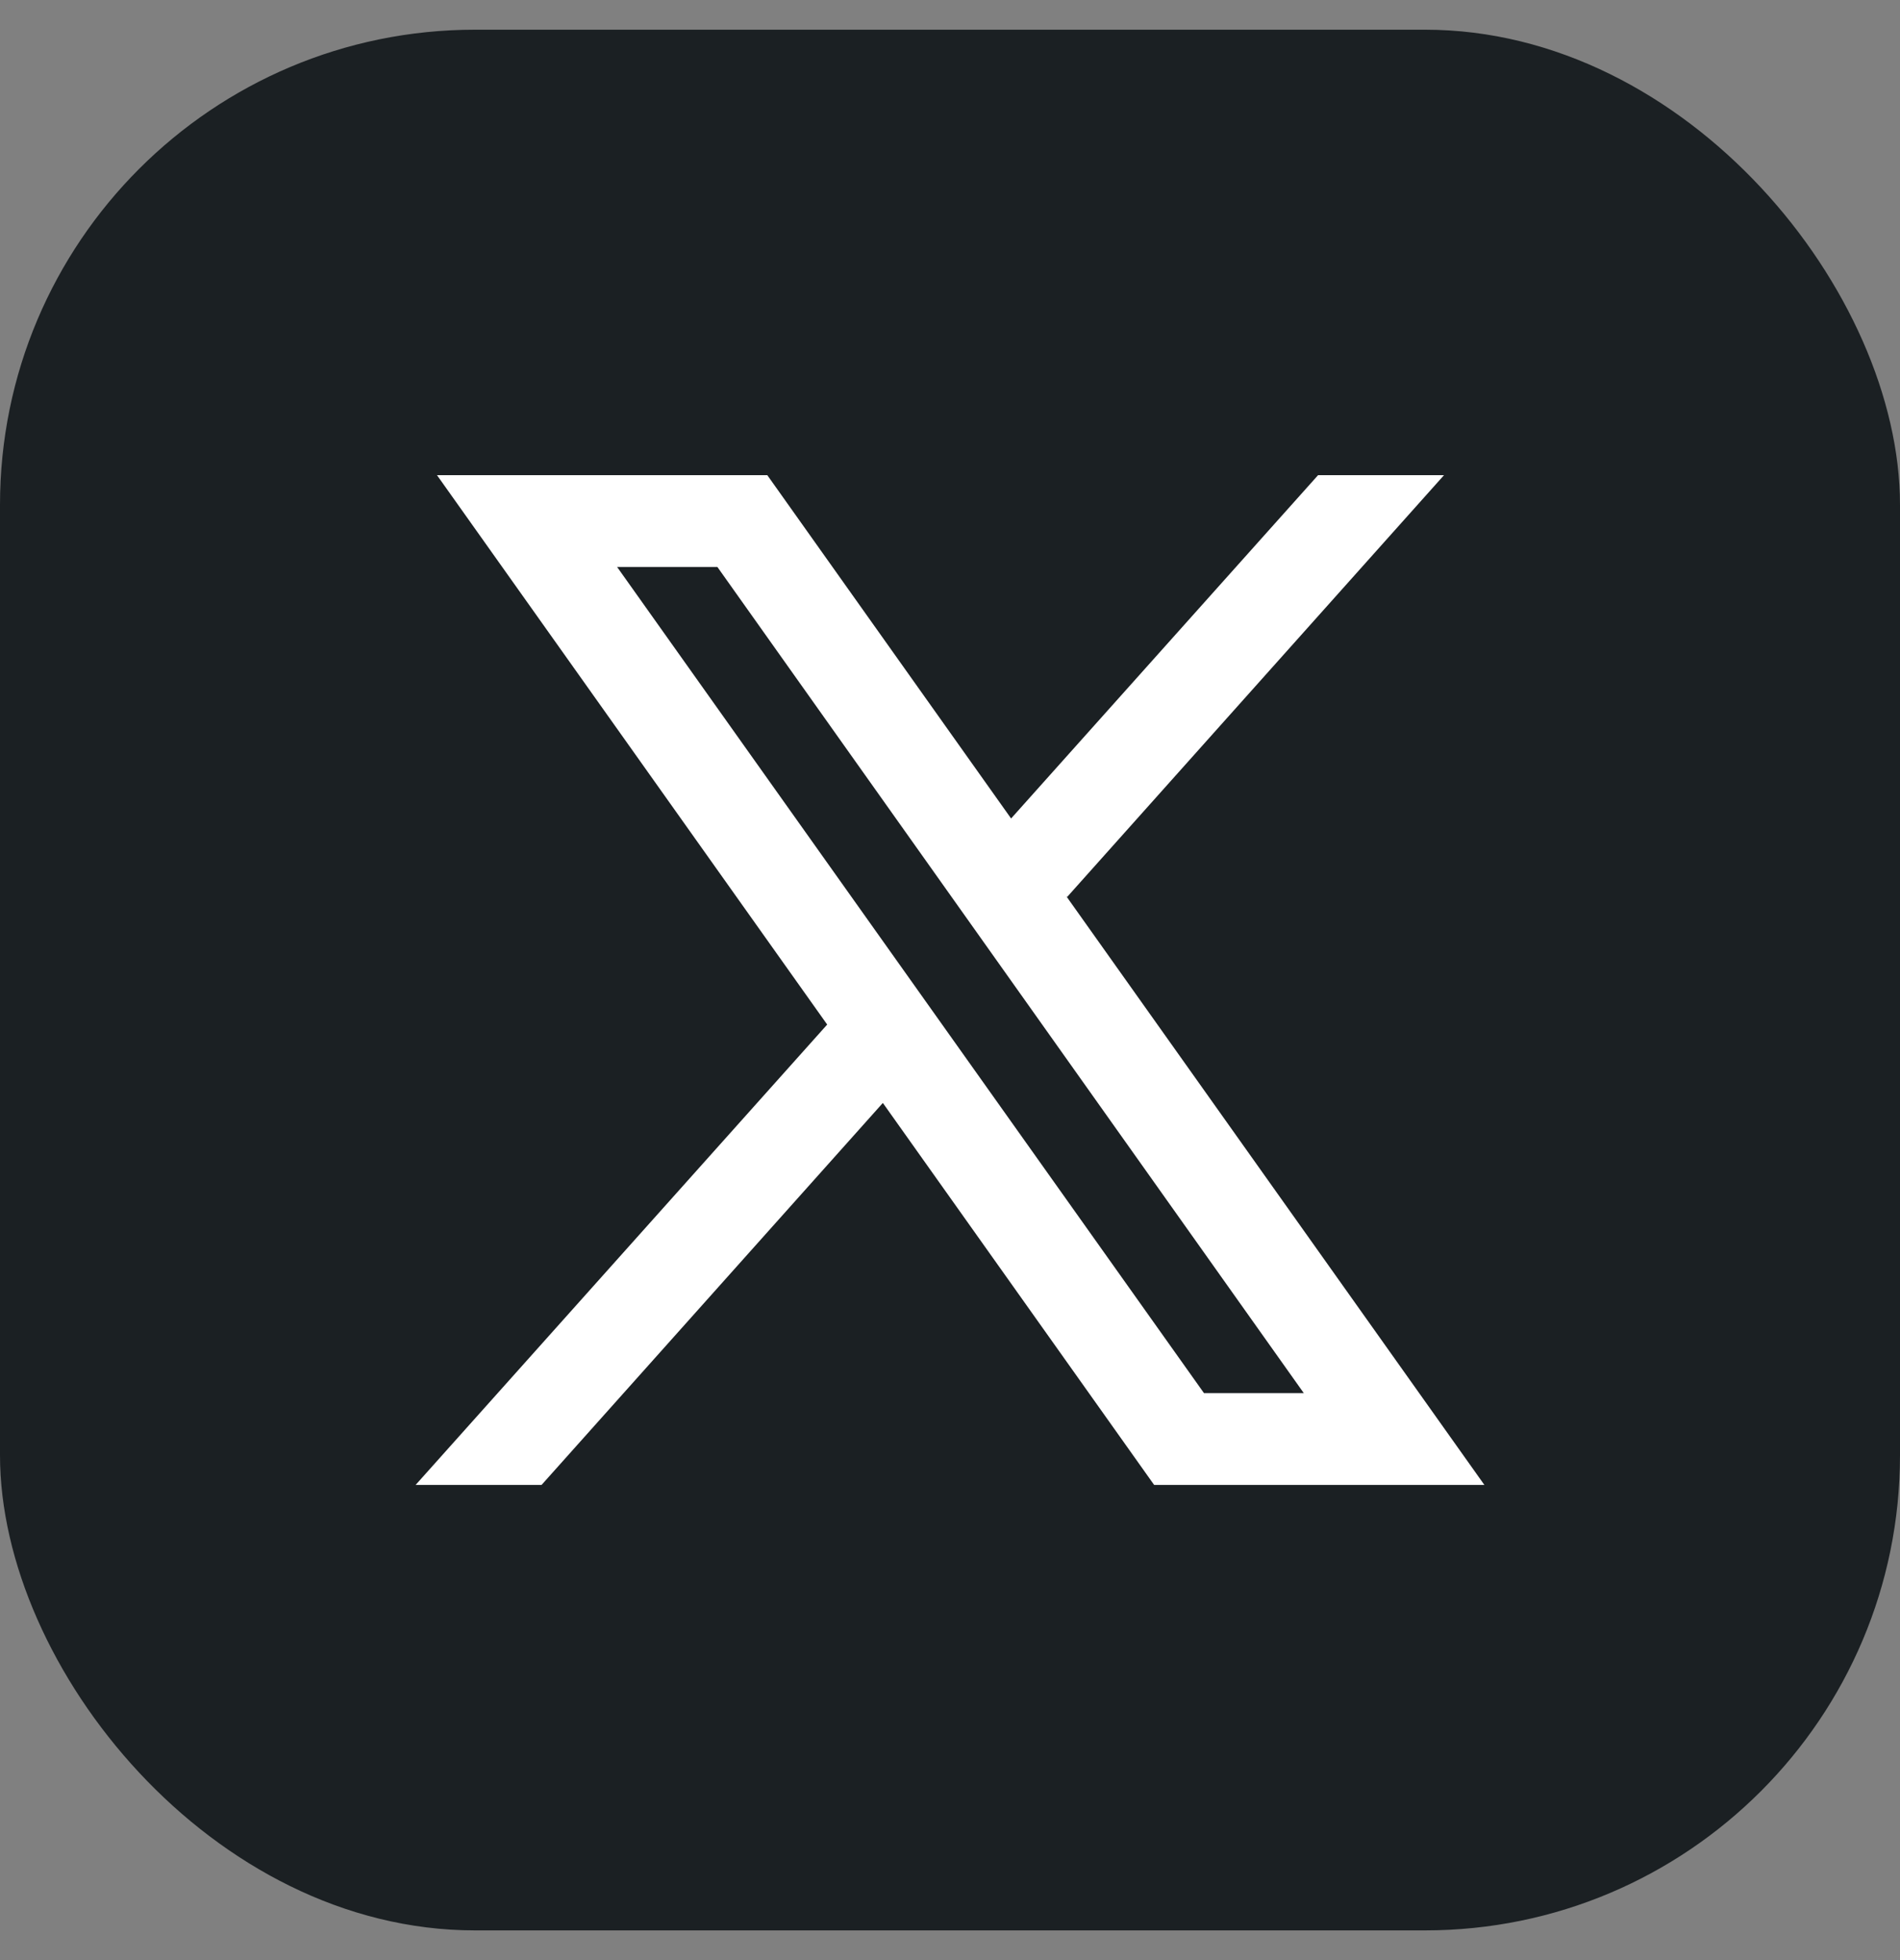
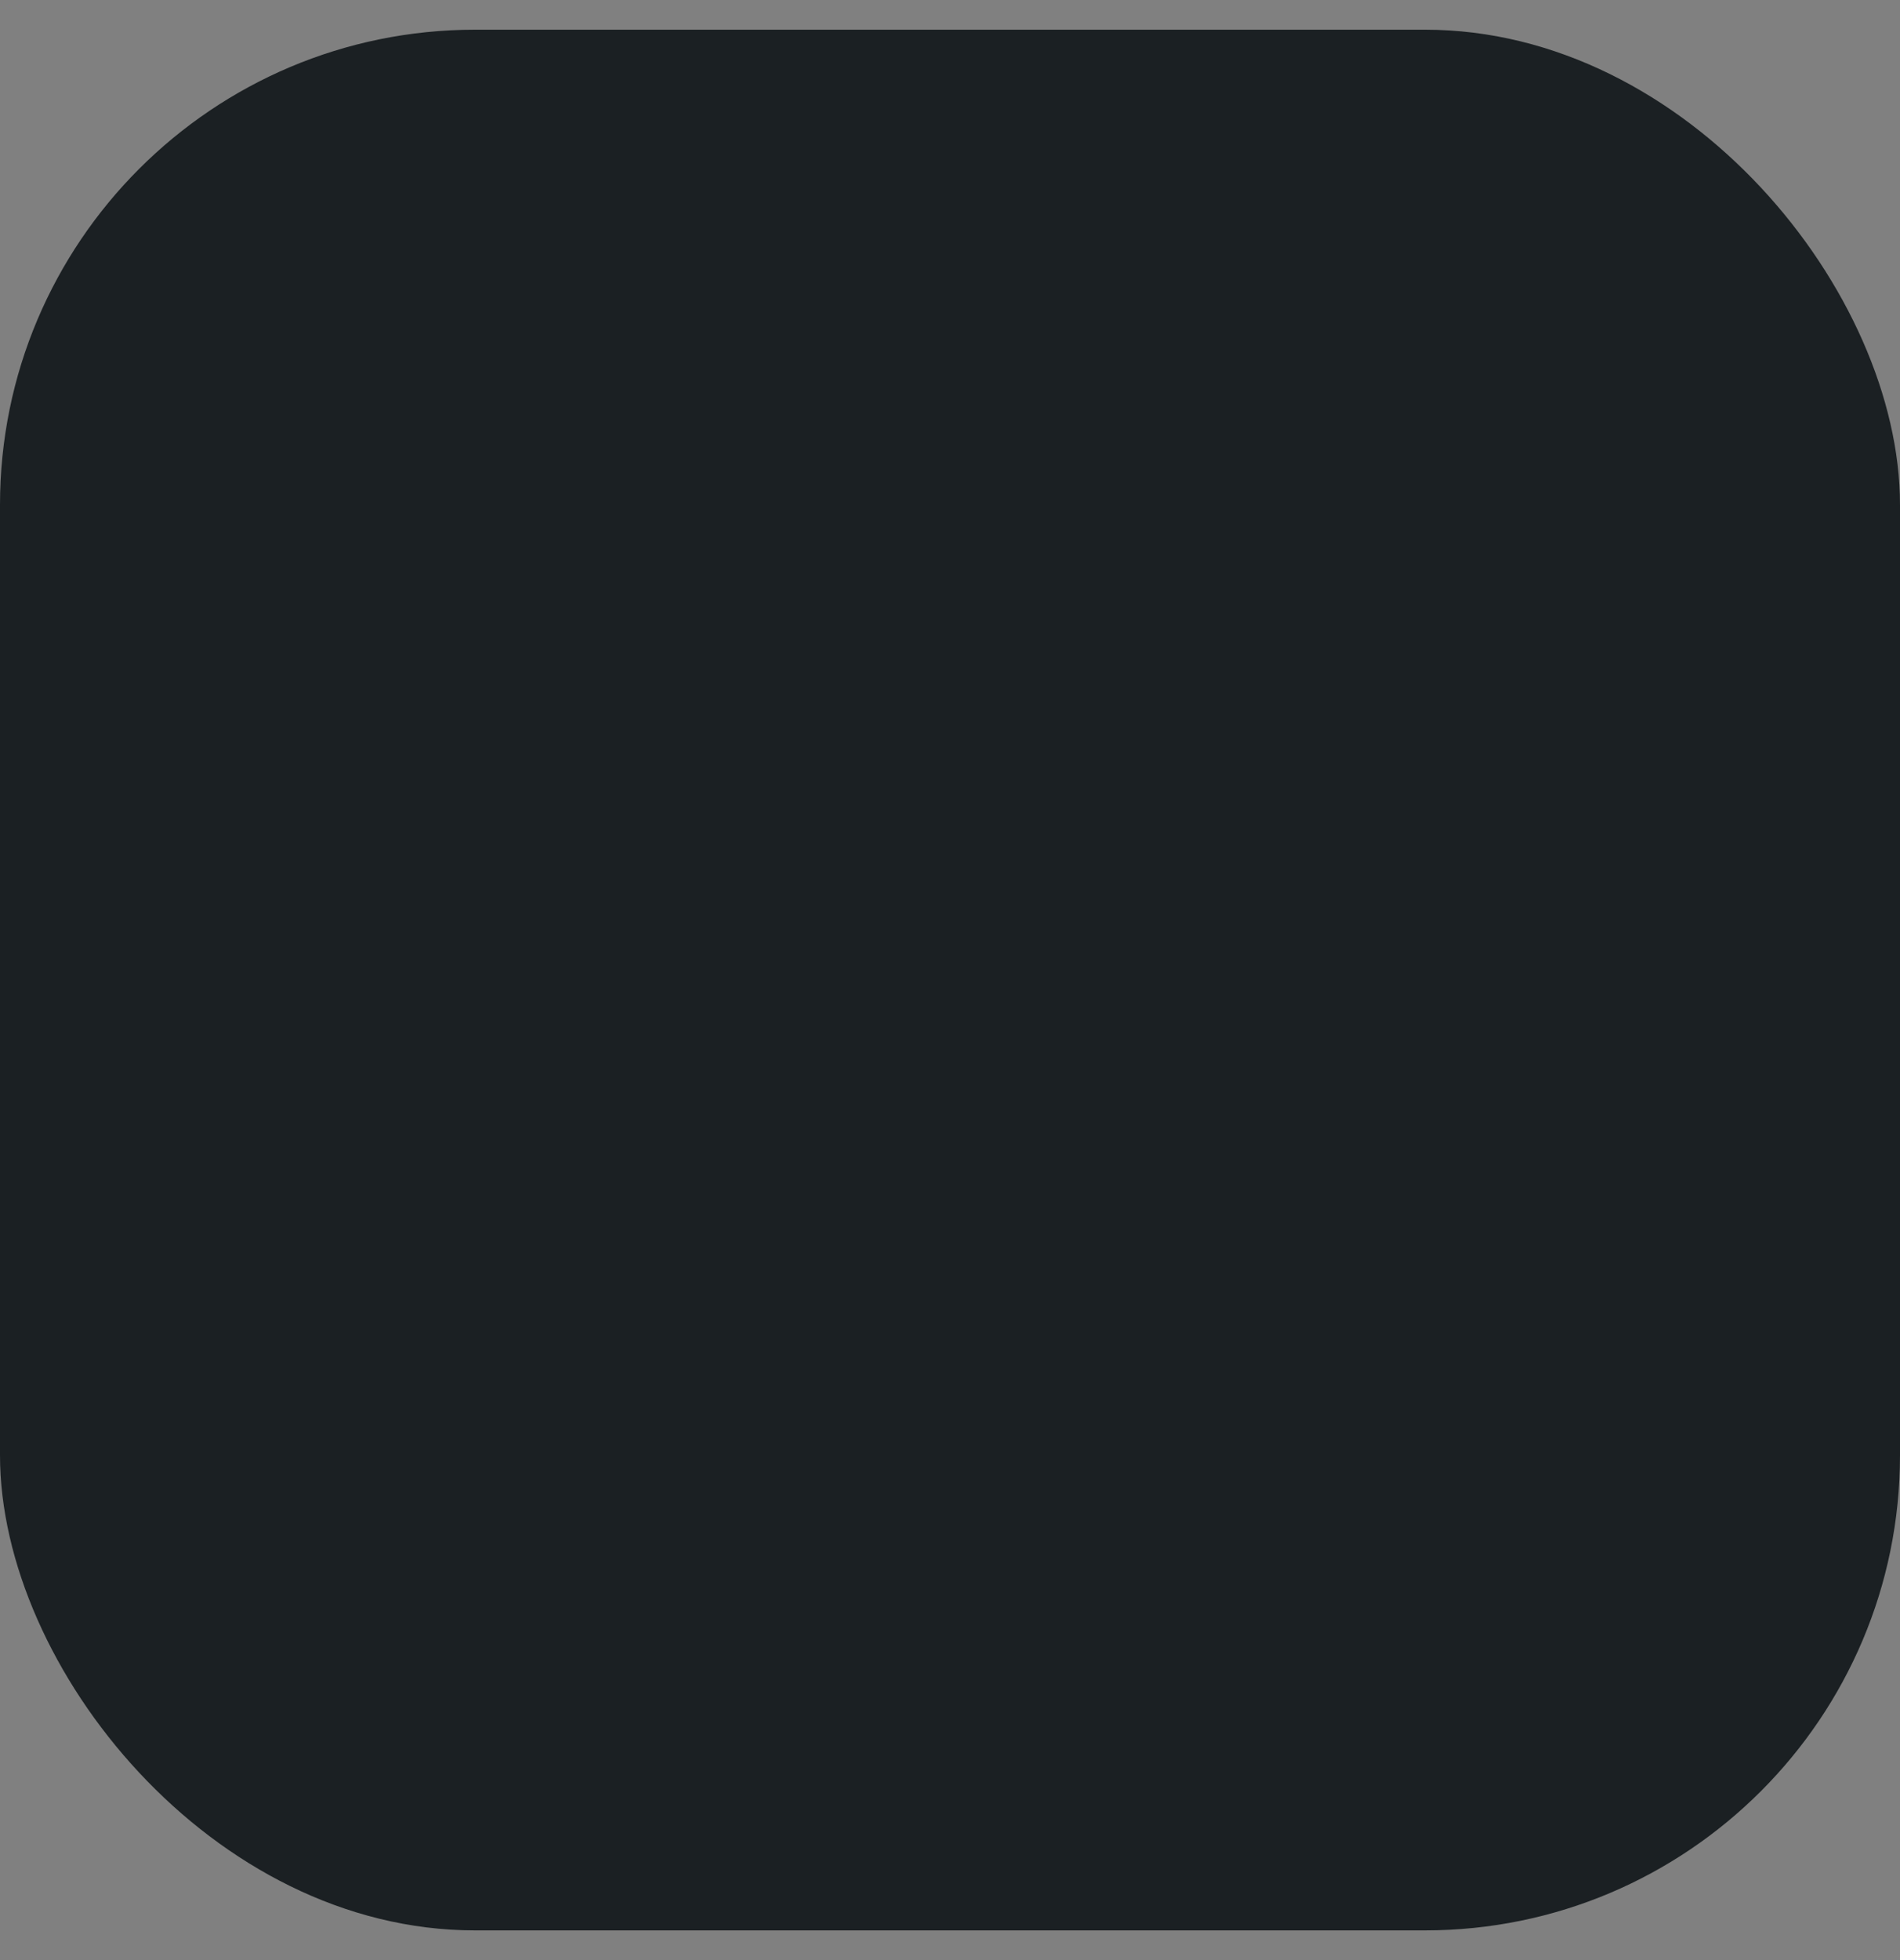
<svg xmlns="http://www.w3.org/2000/svg" width="32" height="33" viewBox="0 0 32 33" fill="none">
  <rect x="0" y="0" width="32" height="33" fill="#808080" stroke="none" />
  <rect y="0.5" width="32" height="32" rx="8" fill="#1B2023" />
-   <path fill-rule="evenodd" clip-rule="evenodd" d="M25 25L17.961 15.092L17.973 15.101L24.32 8H22.199L17.029 13.78L12.923 8H7.36L13.932 17.25L13.931 17.25L7 25H9.121L14.869 18.569L19.438 25H25ZM12.082 9.545L21.959 23.455H20.278L10.393 9.545H12.082Z" fill="white" />
</svg>